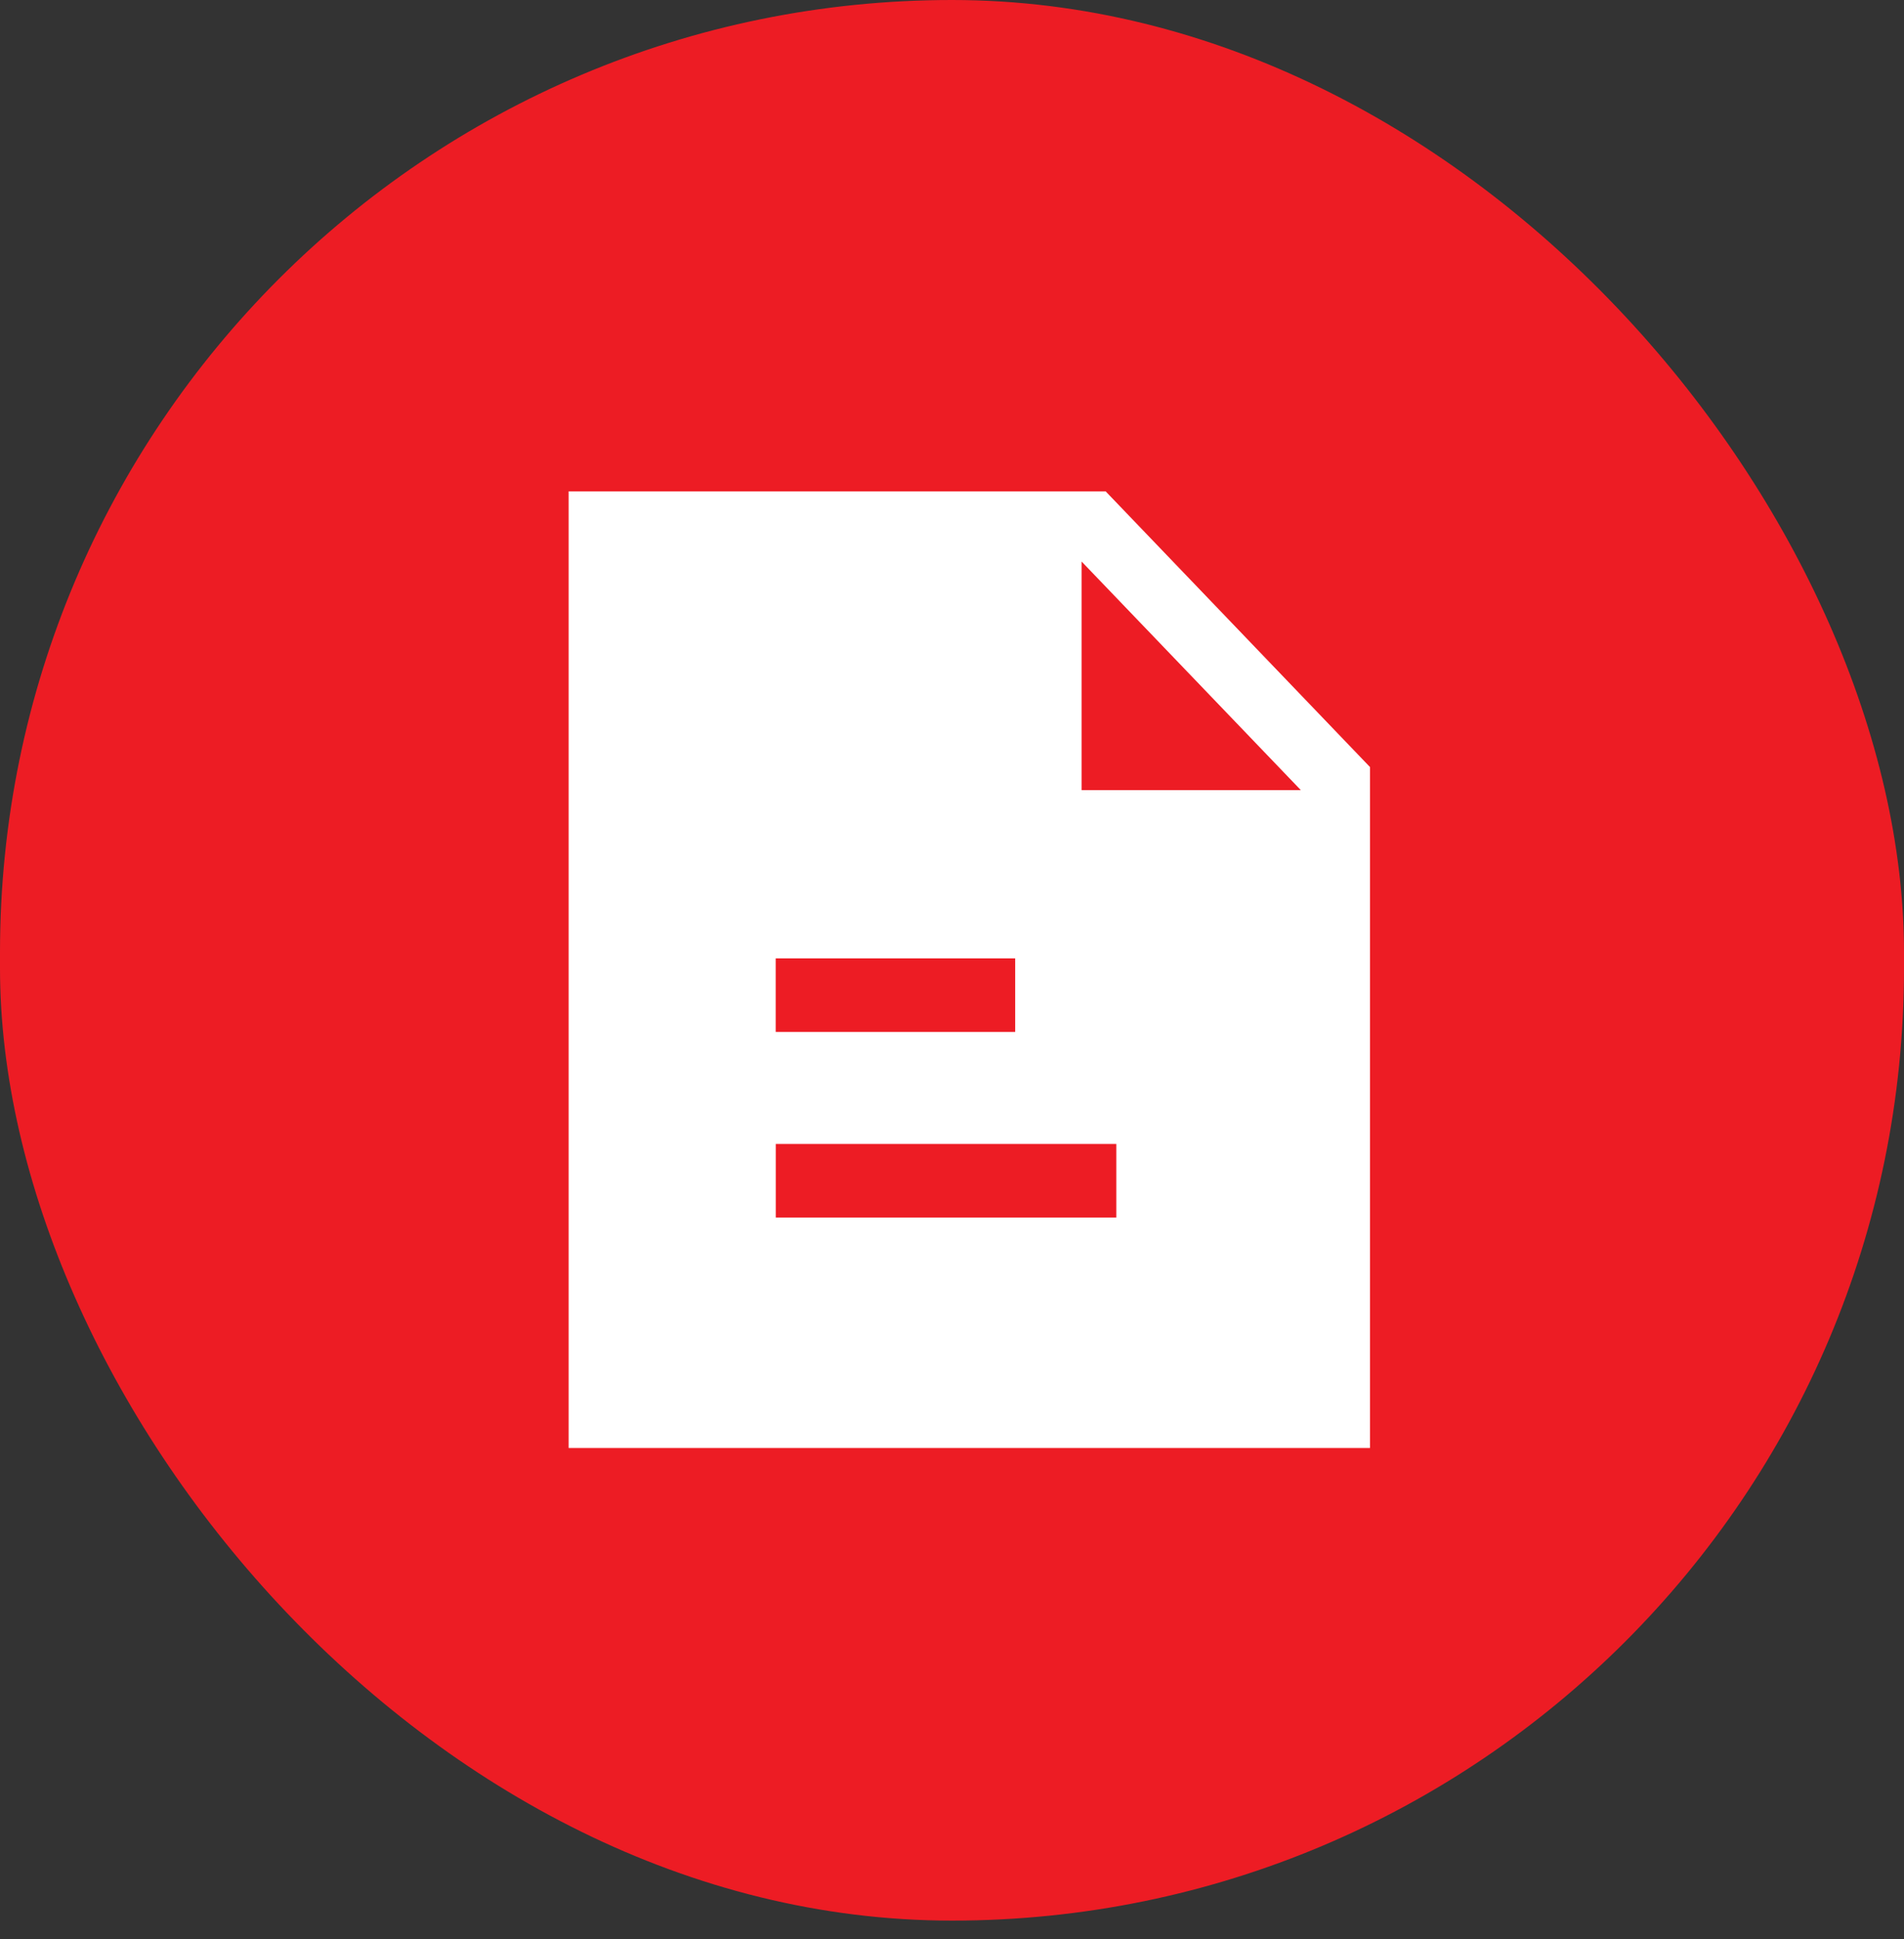
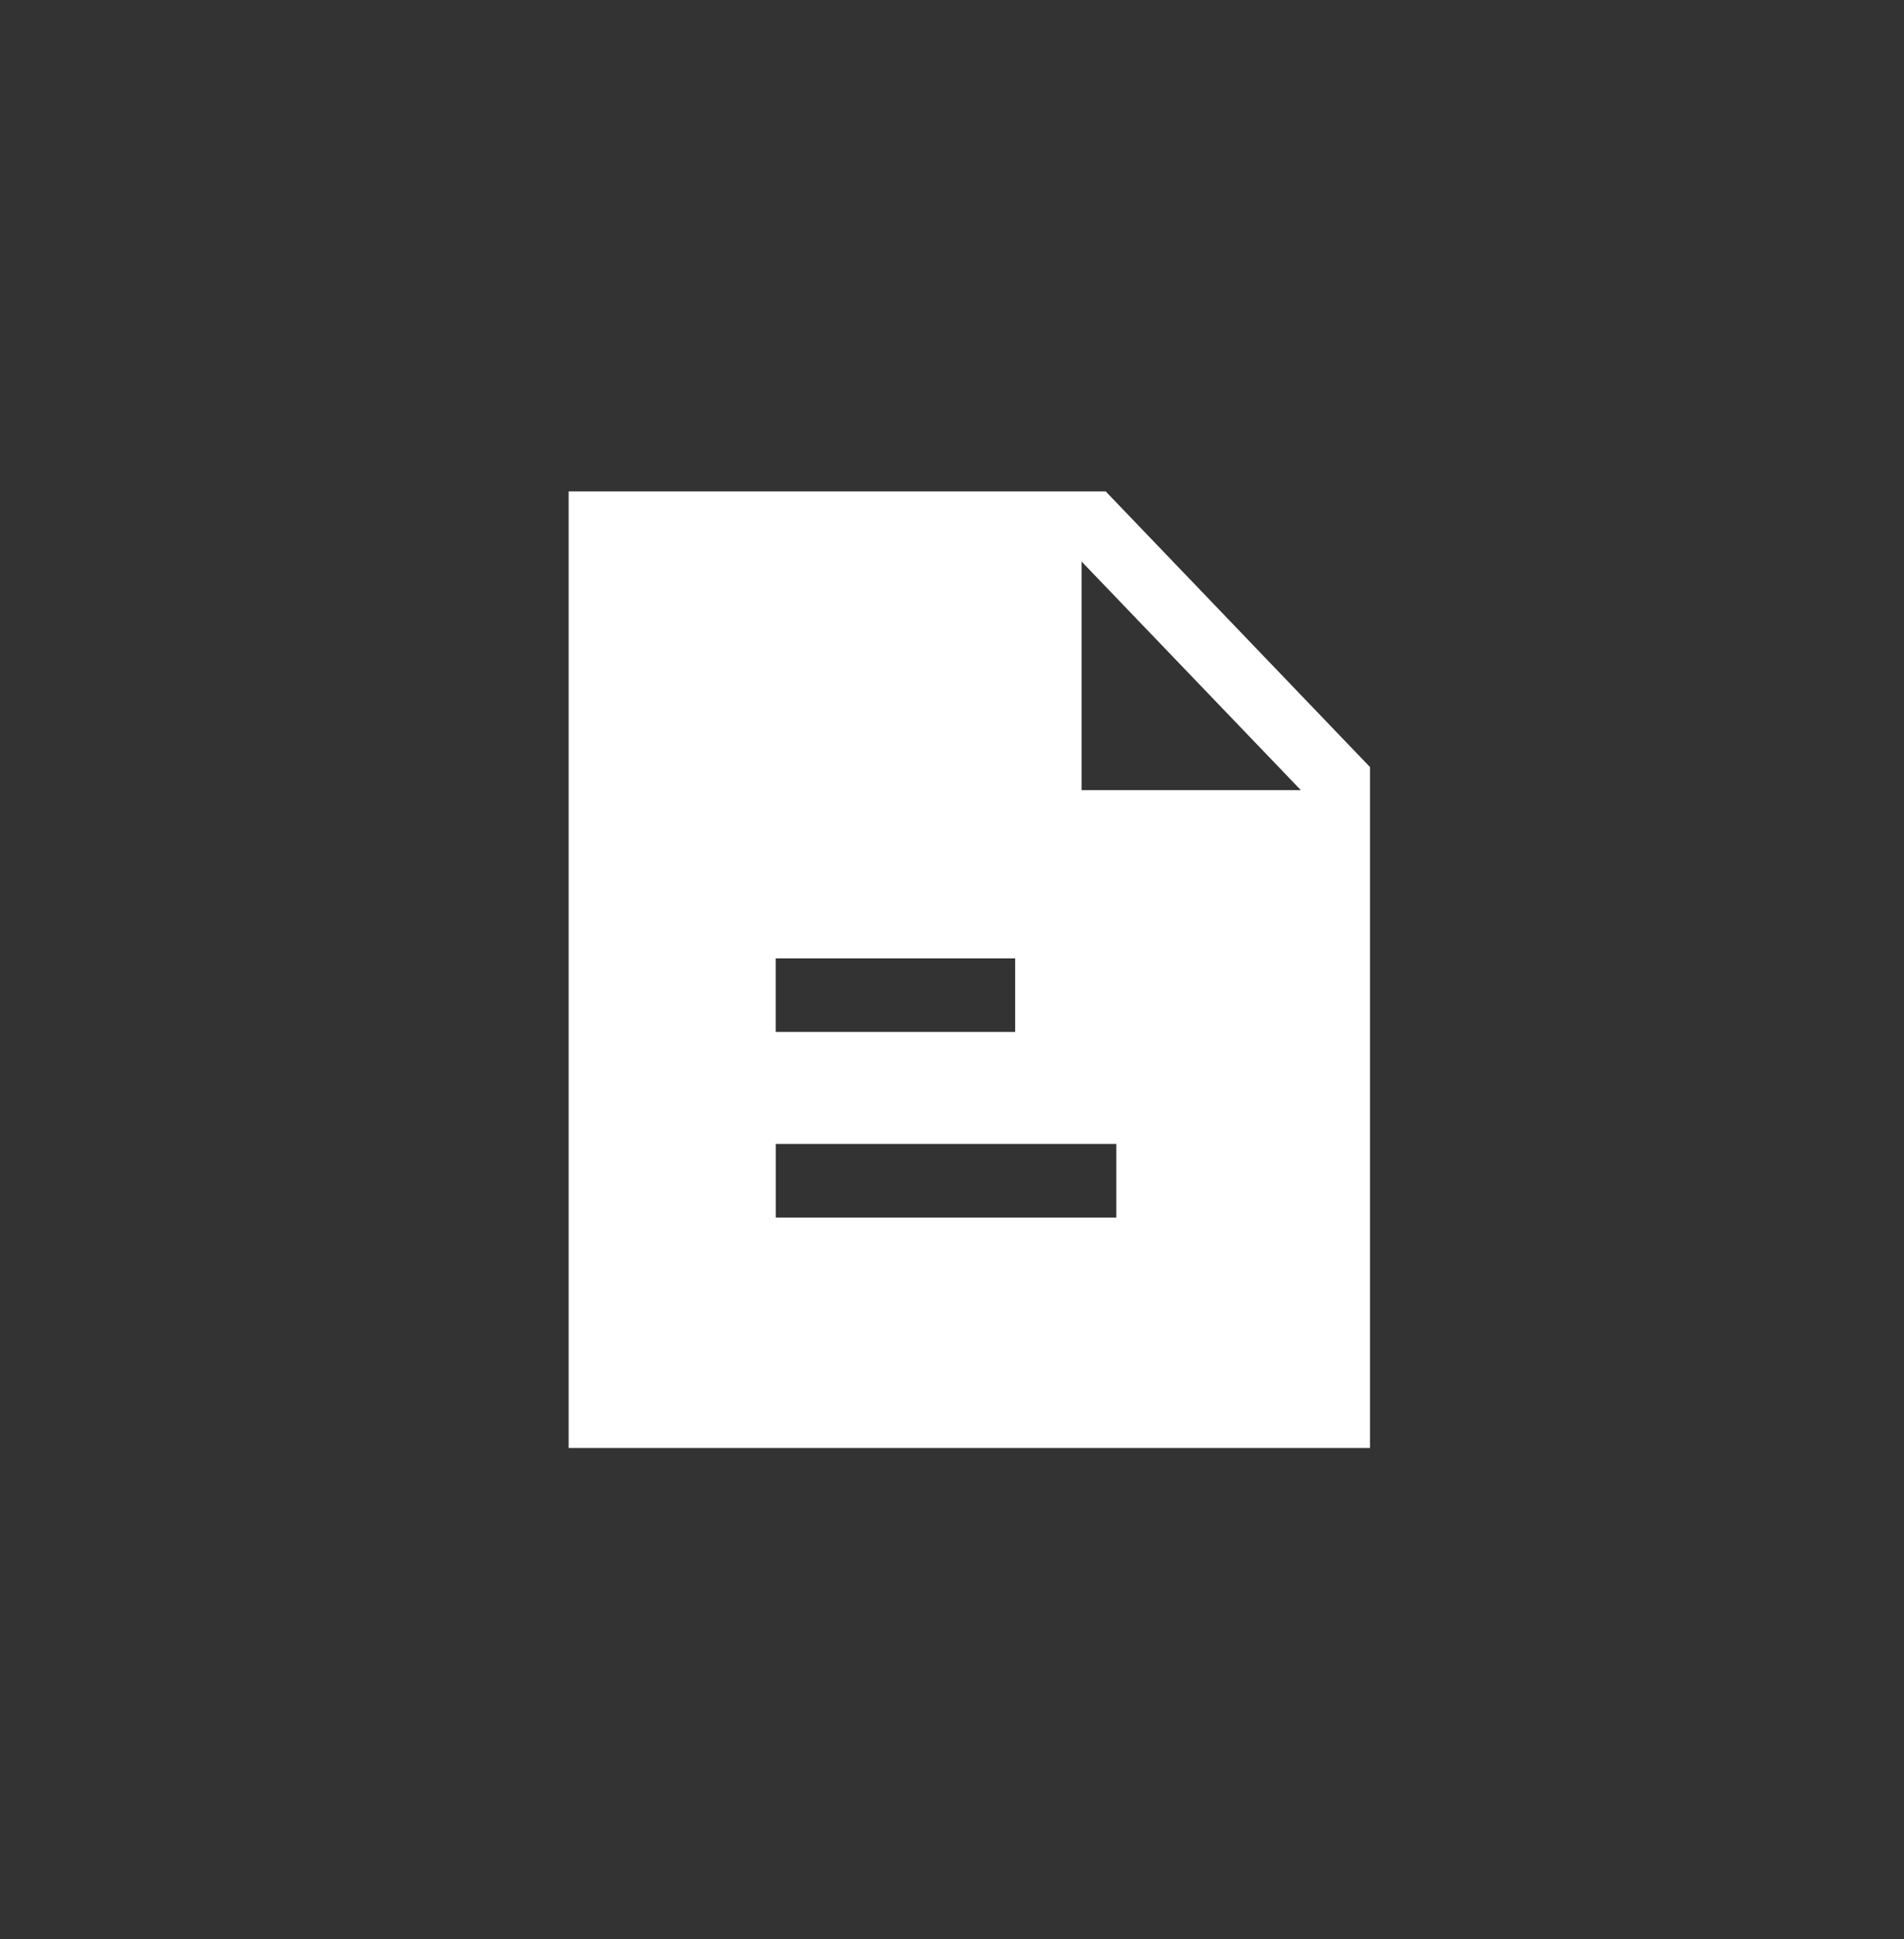
<svg xmlns="http://www.w3.org/2000/svg" width="55" height="56" viewBox="0 0 55 56" fill="none">
  <rect x="0" y="0" width="55" height="56" fill="#333333" stroke="none" />
-   <rect width="55" height="55.459" rx="27.5" fill="#ED1C24" />
  <path fill-rule="evenodd" clip-rule="evenodd" d="M31.244 22.816V16.215L37.577 22.816H31.244ZM22.409 35.157H32.246V33.032H22.409V35.157ZM22.407 29.798H29.325V27.673H22.407V29.798ZM31.938 14.188H16.426V41.812H39.574V22.149L31.938 14.188Z" fill="white" />
</svg>